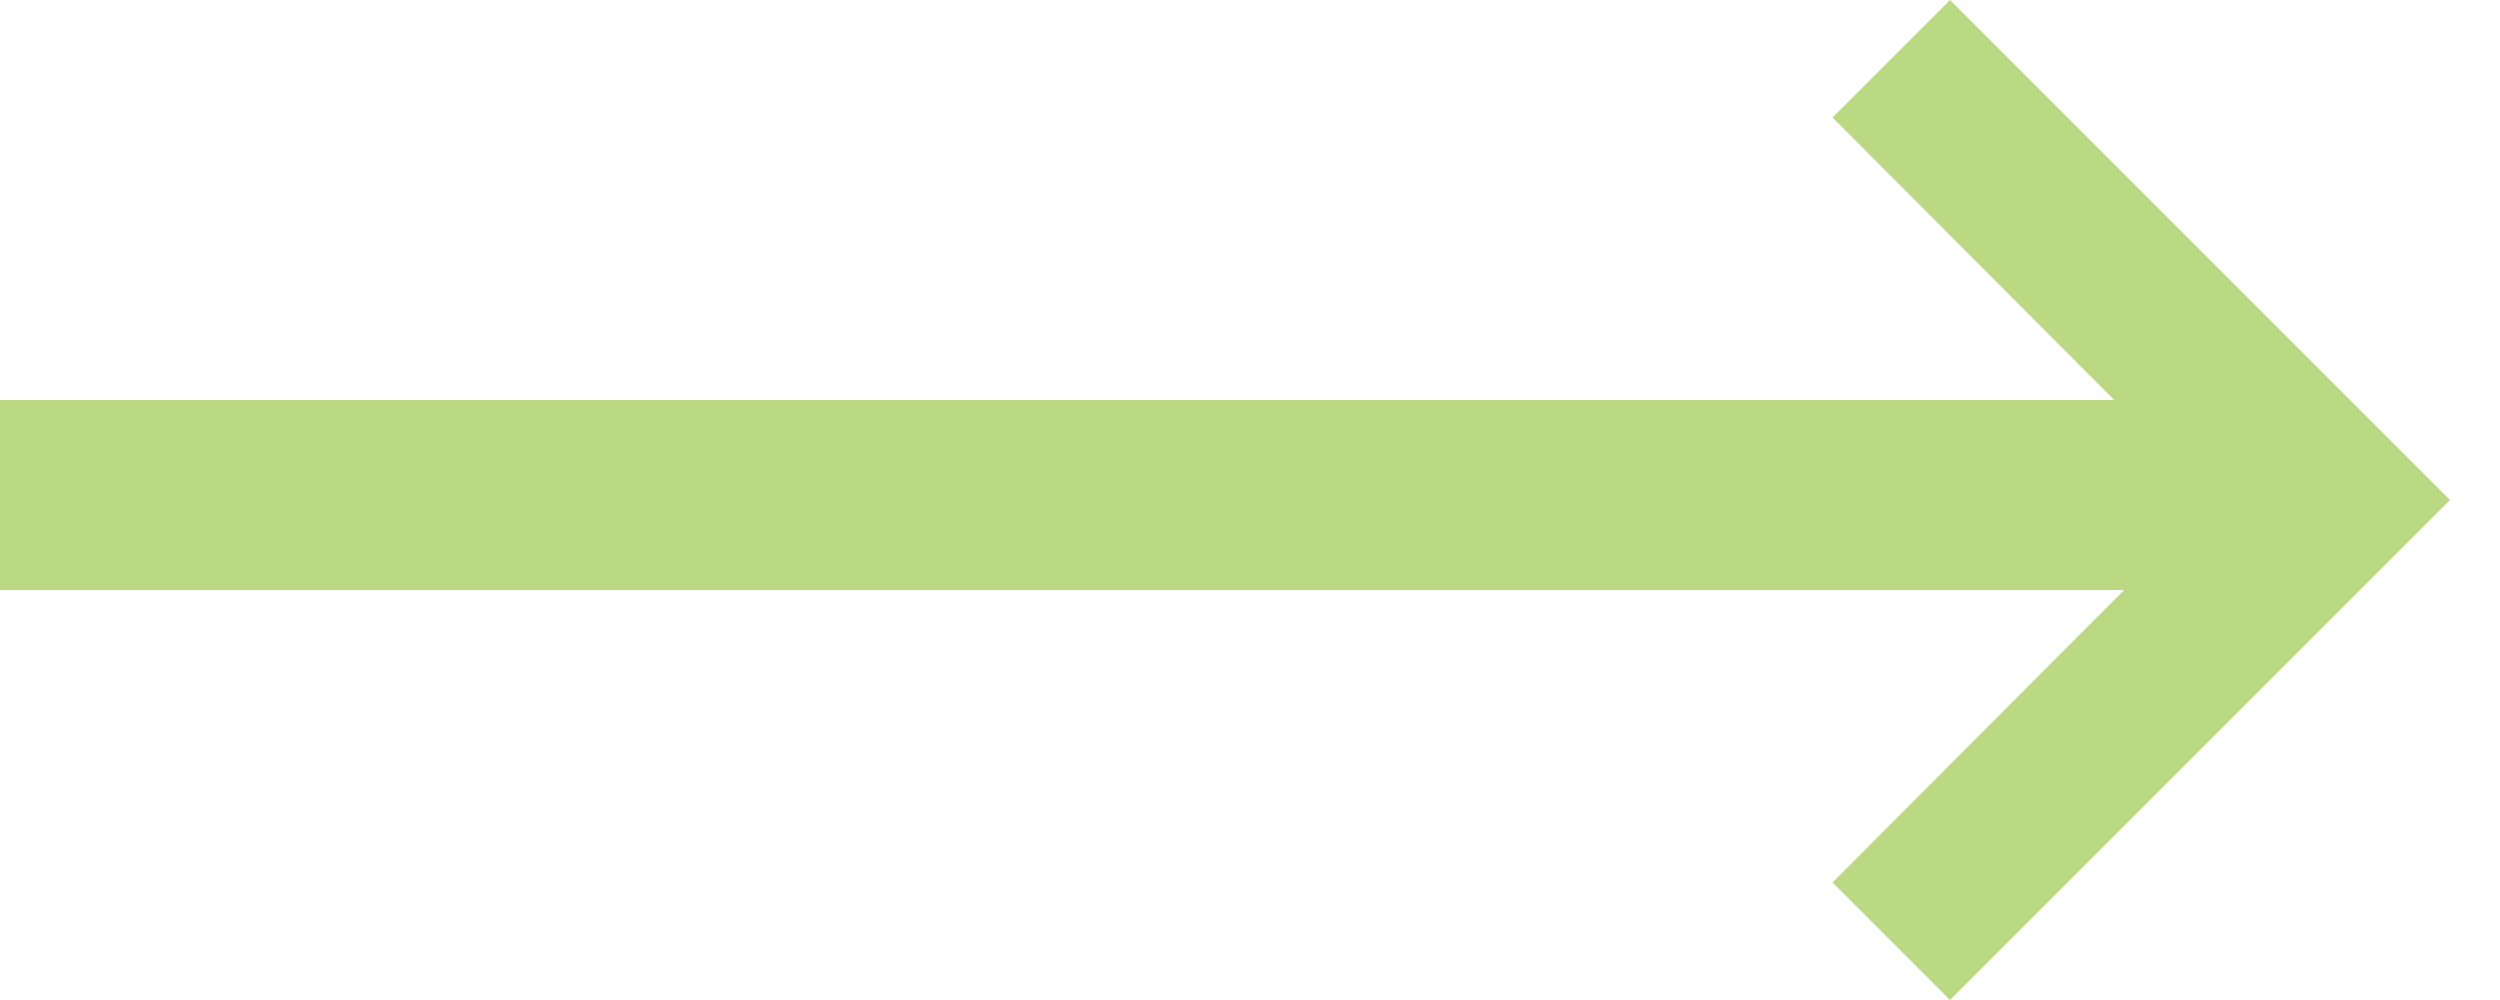
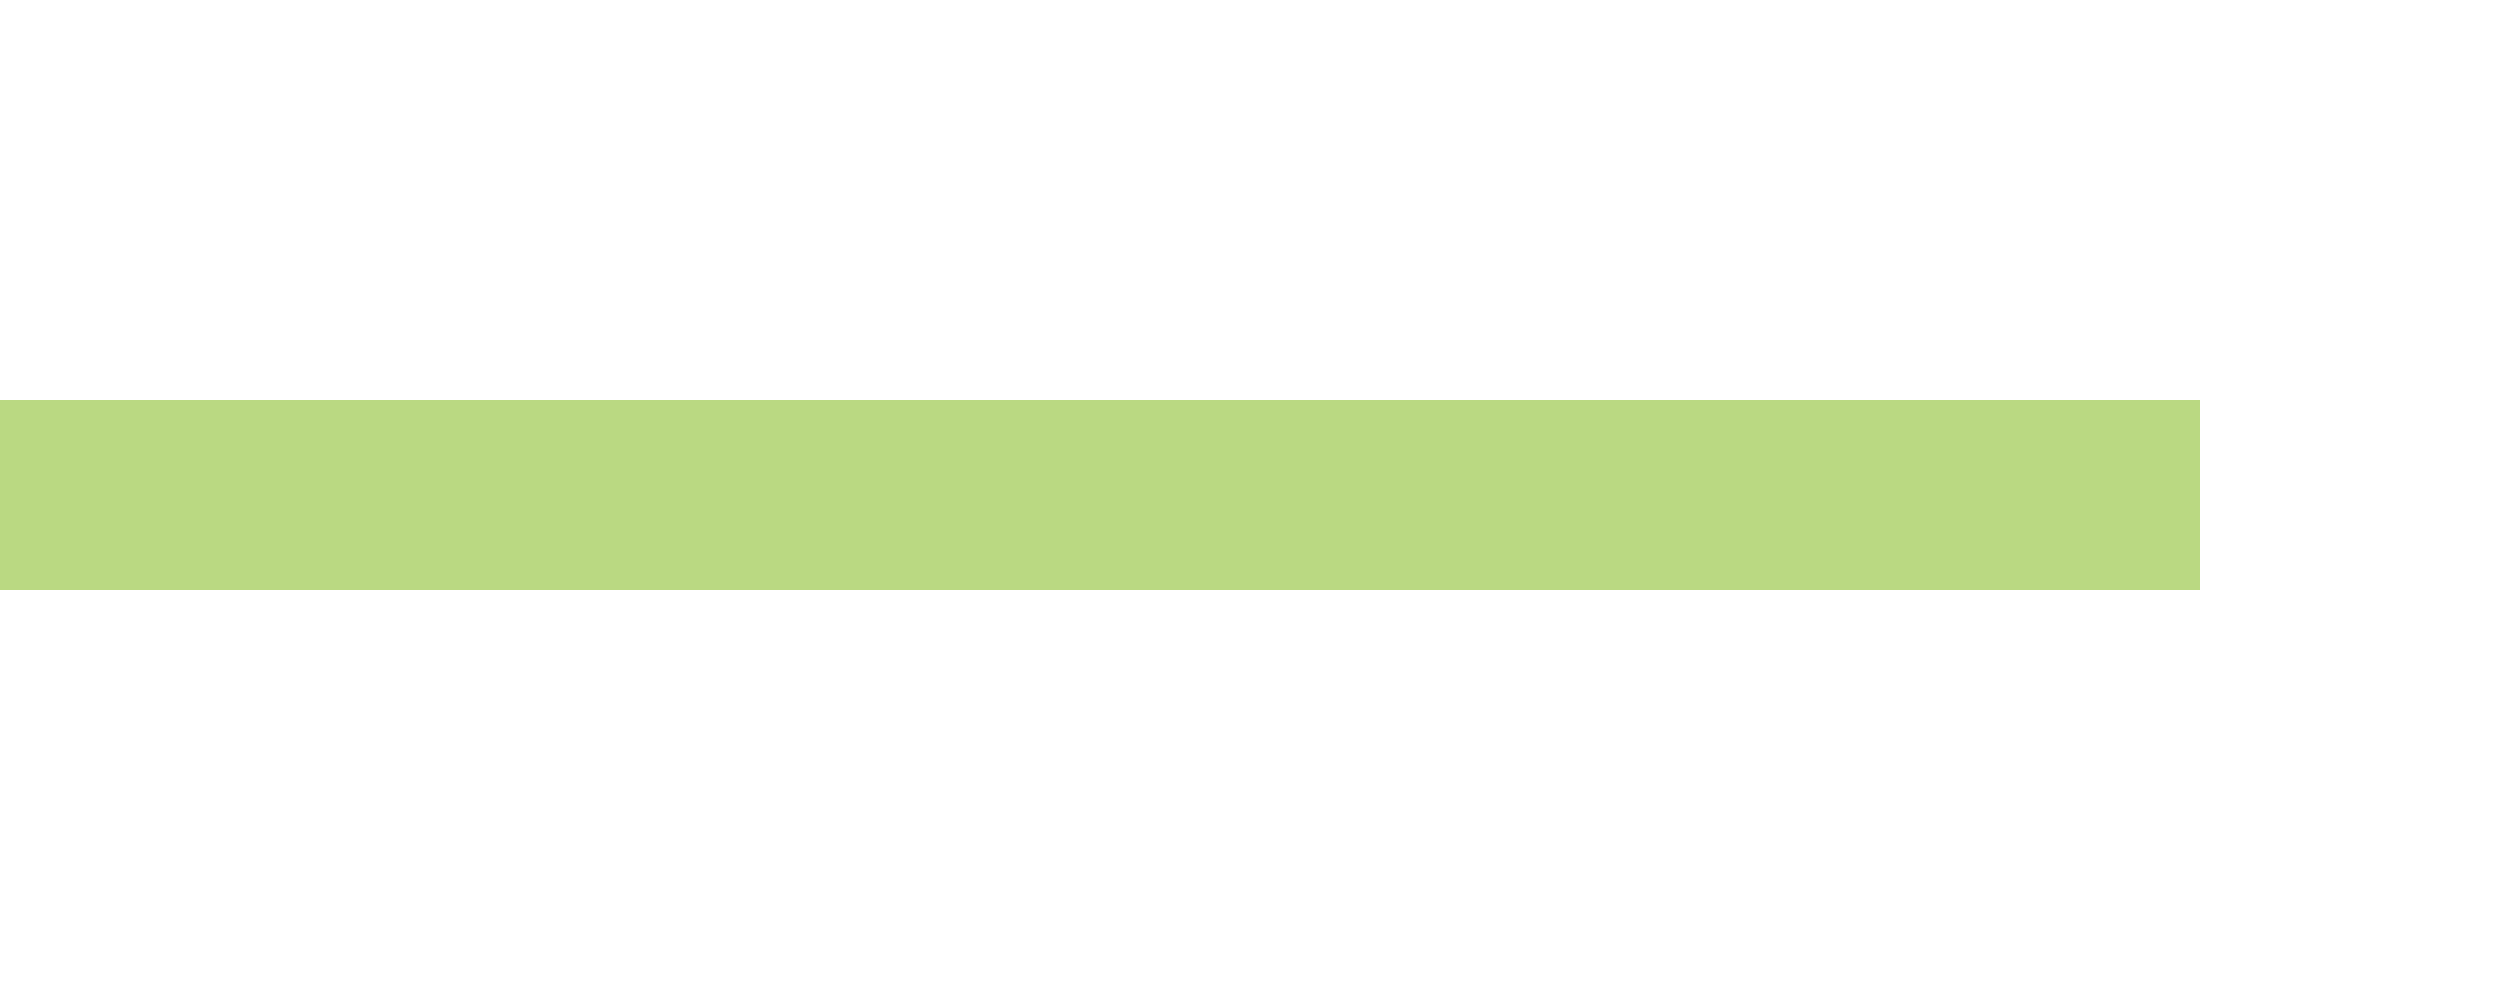
<svg xmlns="http://www.w3.org/2000/svg" width="25px" height="10px" viewBox="0 0 25 10" version="1.1">
  <title>Group 4</title>
  <desc>Created with Sketch.</desc>
  <g id="Design-" stroke="none" stroke-width="1" fill="none" fill-rule="evenodd">
    <g id="Discover-/-1" transform="translate(-1489, -2024)">
      <g id="Group-6" transform="translate(1432, 1989)">
        <g id="Group-Copy" transform="translate(28, 17)">
          <g id="Group-5" transform="translate(29, 13)">
            <g id="Group-4">
              <g id="ic-/2/-arrow-/-colour" transform="translate(17, 10) scale(-1, 1) translate(-17, -10) translate(7, 0)">
                <g id="baseline-keyboard_backspace-24px">
-                   <polygon id="Path" points="0 0 20 0 20 20 0 20" />
-                   <polygon id="Path" fill="#BAD982" points="17.5 9.167 5.692 9.167 8.675 6.175 7.5 5 2.5 10 7.5 15 8.675 13.825 5.692 10.833 17.5 10.833" />
-                 </g>
+                   </g>
              </g>
              <rect id="Rectangle" fill="#BAD982" x="0" y="9" width="22" height="1.9" />
            </g>
          </g>
        </g>
      </g>
    </g>
  </g>
</svg>